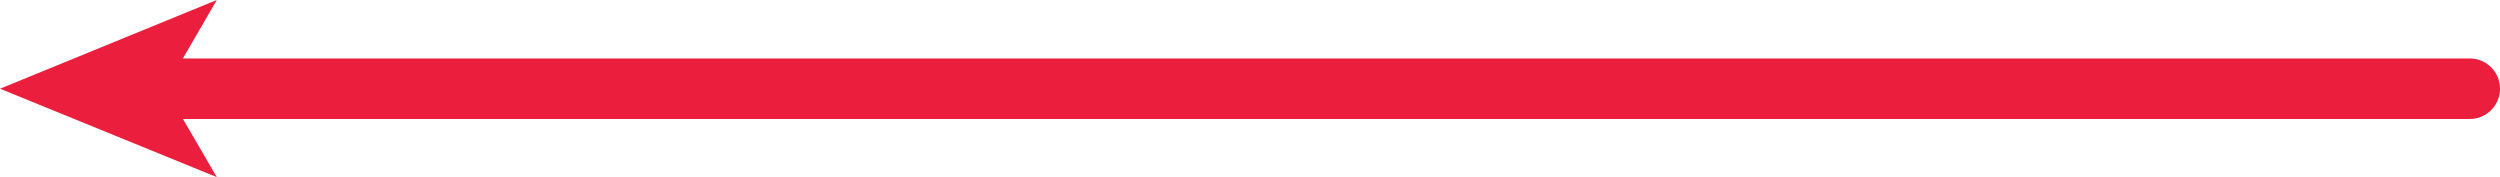
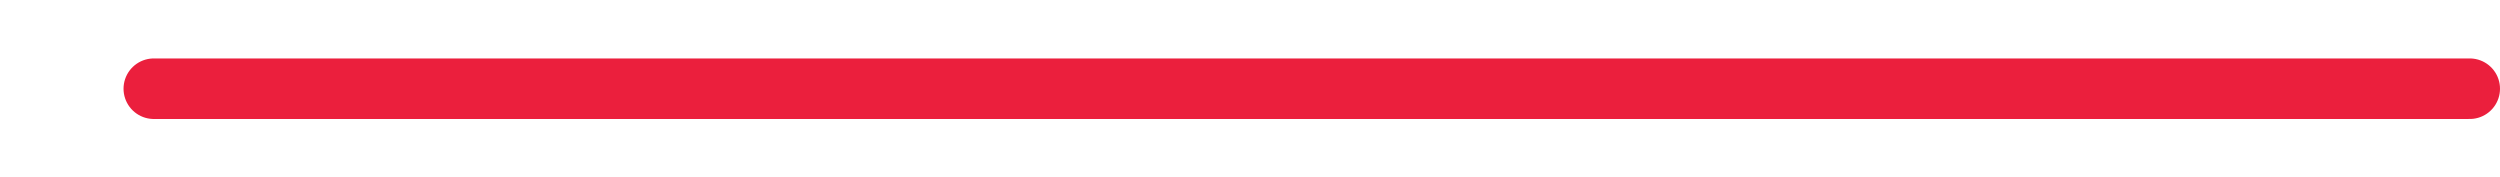
<svg xmlns="http://www.w3.org/2000/svg" viewBox="0 0 82.57 5.85">
  <defs>
    <style>.cls-1{fill:none;stroke:#eb1f3d;stroke-linecap:round;stroke-linejoin:round;stroke-width:2px;}.cls-2{fill:#eb1f3d;}</style>
  </defs>
  <title>Asset 12ksob</title>
  <g id="Layer_2" data-name="Layer 2">
    <g id="Layer_1-2" data-name="Layer 1">
      <line class="cls-1" x1="5.08" y1="2.93" x2="81.57" y2="2.93" />
-       <polygon class="cls-2" points="0 2.93 7.16 5.85 5.46 2.93 7.16 0 0 2.93" />
    </g>
  </g>
</svg>